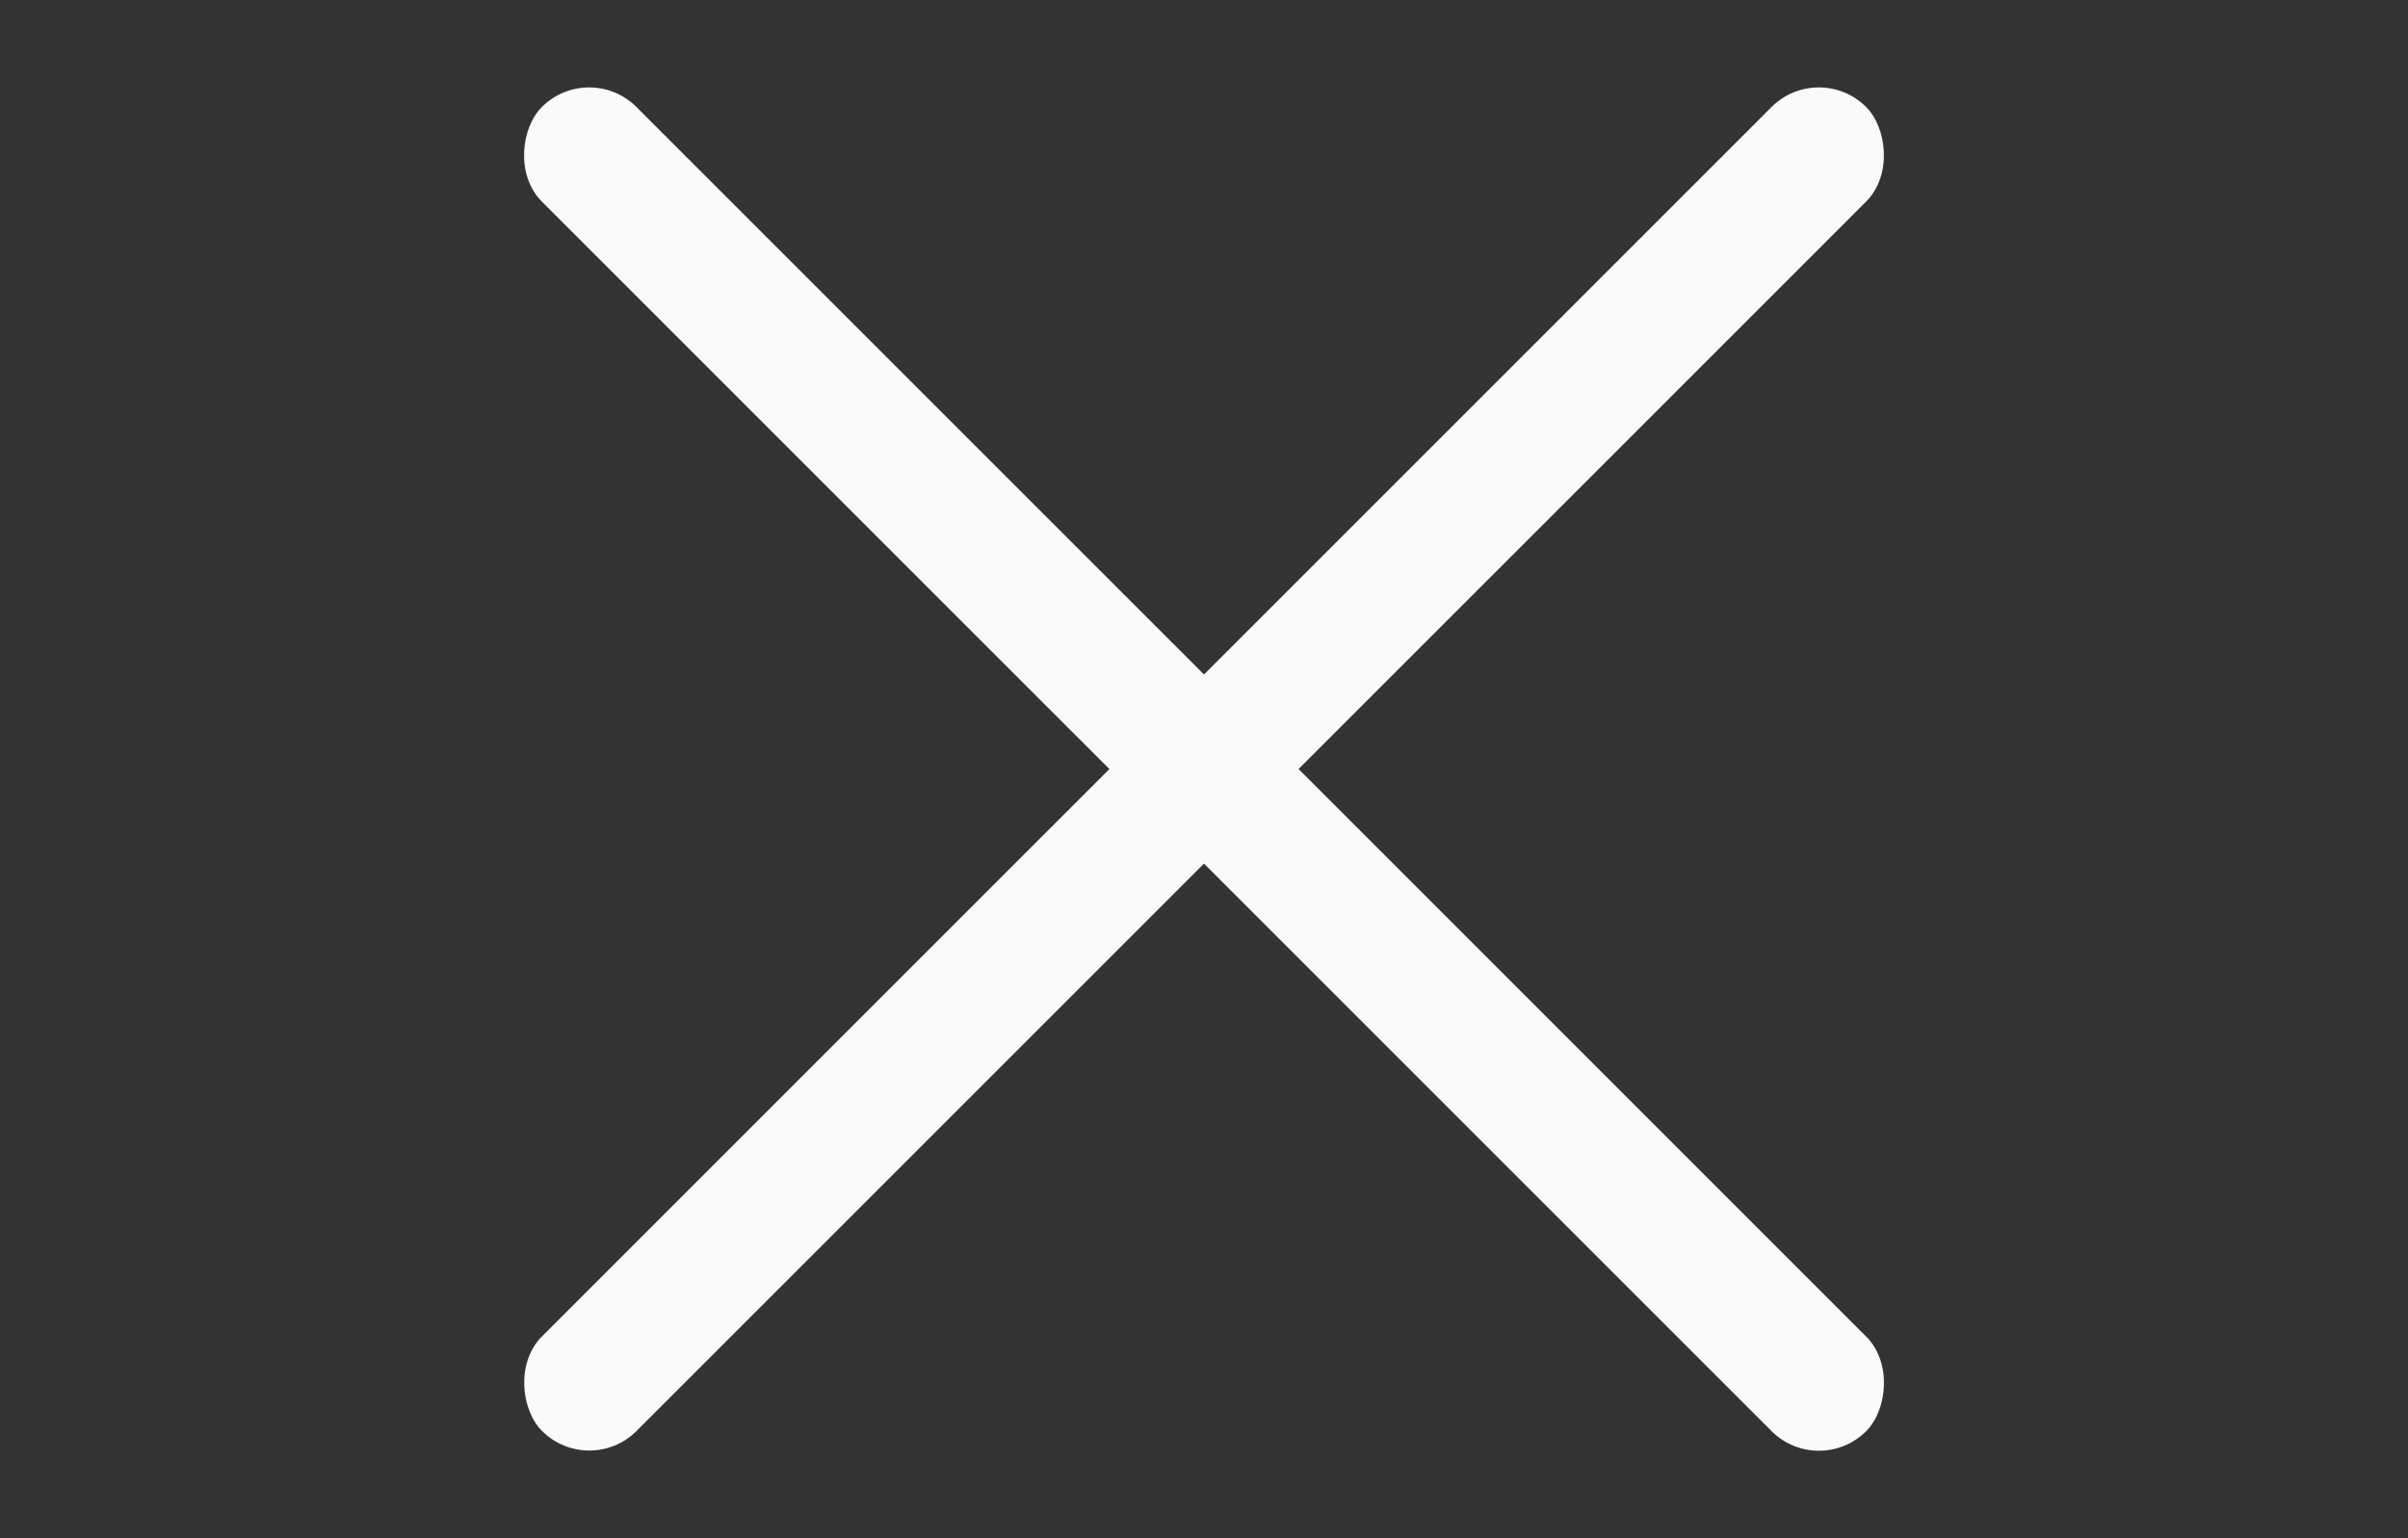
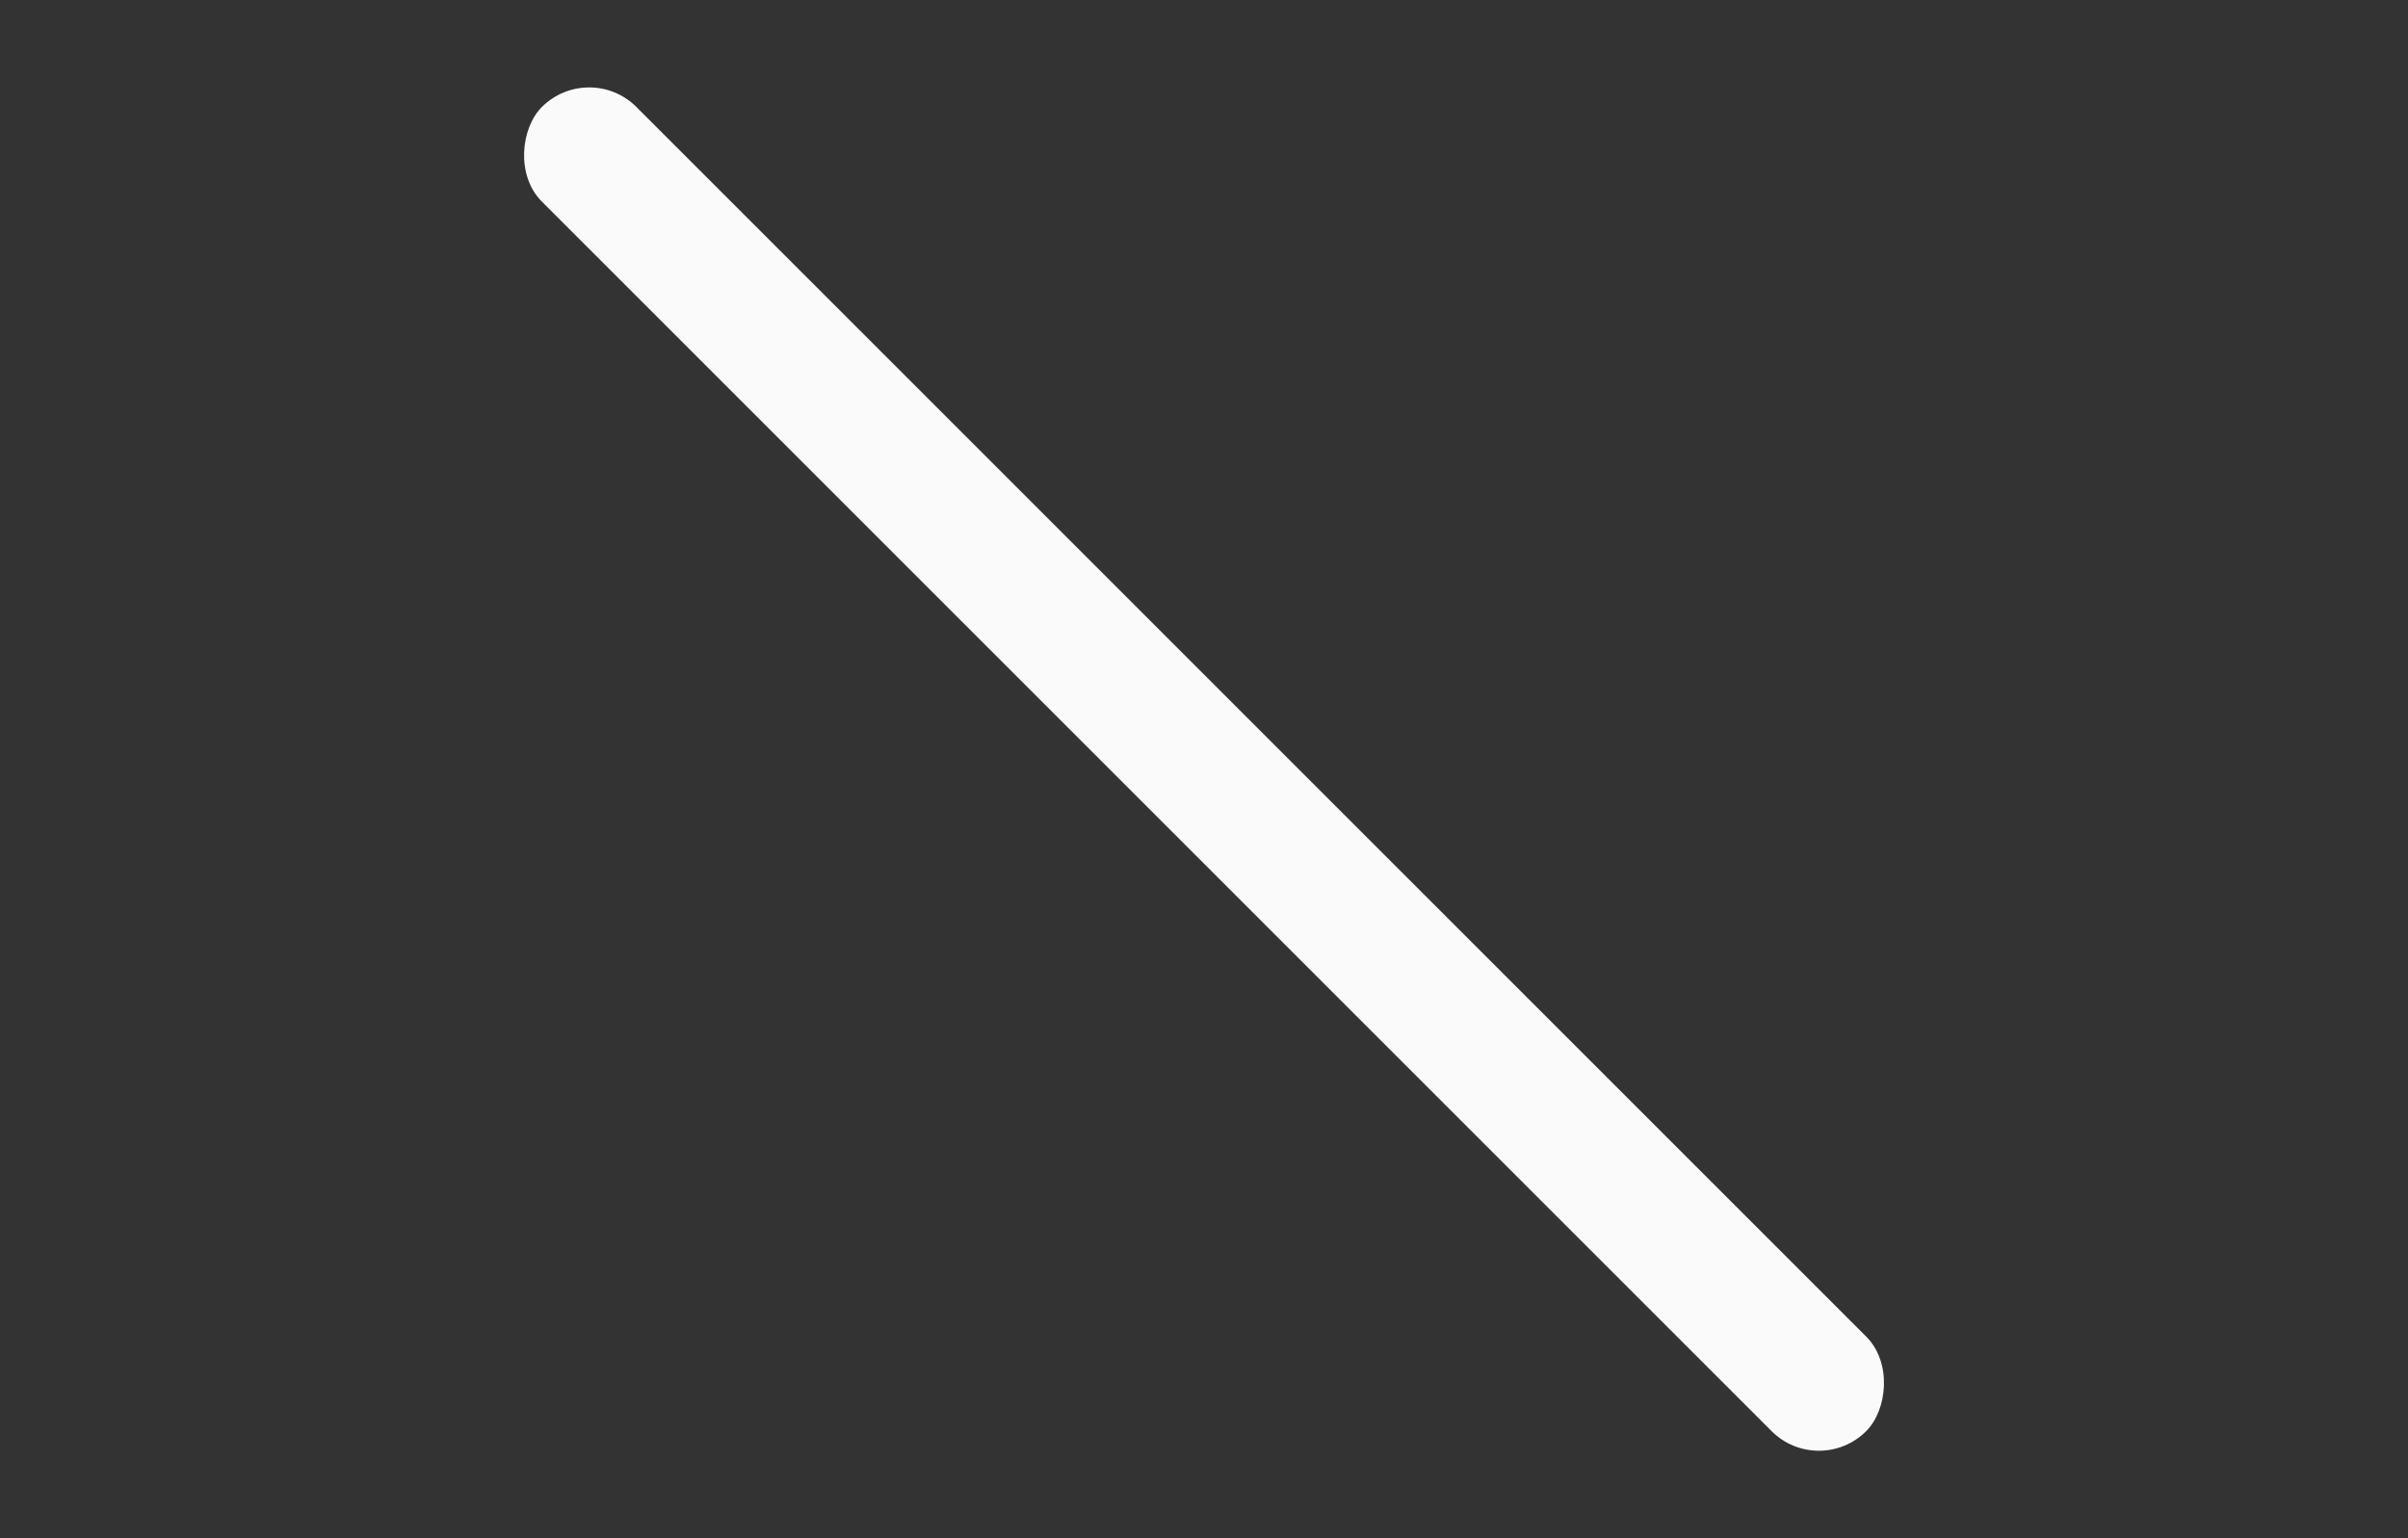
<svg xmlns="http://www.w3.org/2000/svg" width="36" height="23" viewBox="0 0 36 23" fill="none">
  <rect x="0" y="0" width="36" height="23" fill="#333333" stroke="none" />
-   <rect width="28" height="2" rx="1" transform="matrix(-0.707 0.707 0.707 0.707 27.192 0.893)" fill="#FAFAFA" />
  <rect x="8.808" y="0.893" width="28" height="2" rx="1" transform="rotate(45 8.808 0.893)" fill="#FAFAFA" />
</svg>